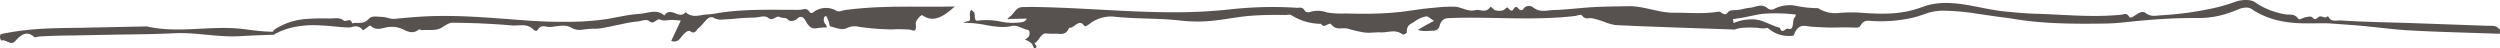
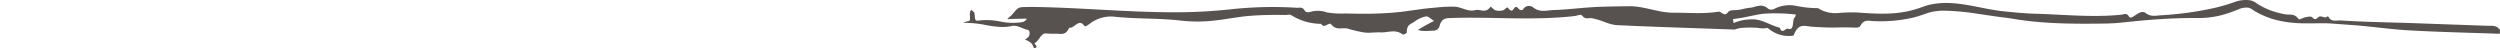
<svg xmlns="http://www.w3.org/2000/svg" id="Layer_1" data-name="Layer 1" viewBox="0 0 635.183 12.273">
  <g>
    <path d="M635.183,7.623c-.896-1.312-2.059-1.029-3.161-1.069l-18.531-.662c-6.088-.224-12.308-.27-18.657-.694-.604-.041-1.259.098-1.881.027a2.271,2.271,0,0,1-.457-.096,1.324,1.324,0,0,1-.36-.198,2.457,2.457,0,0,1-.662-.88c-.767.937-1.653-.299-2.376.267-.595.474-.885.861-1.572.126-.372-.41-1.142-.162-1.735-.074-.611.089-1.58.78-1.836.421-.95-1.398-2.17-.962-3.333-1.152A21.711,21.711,0,0,1,576.757,2.59a19.823,19.823,0,0,1-1.878-.848l-.906-.496c-.154-.079-.291-.181-.436-.273l-.336-.227a3.497,3.497,0,0,0-1.754-.699,7.168,7.168,0,0,0-.966-.047,10.505,10.505,0,0,0-1.201.111A7.631,7.631,0,0,0,568.193.367l-1.615.548c-1.185.386-2.379.729-3.575,1.018A84.567,84.567,0,0,1,548.811,3.9c-1.202.086-2.339.395-3.62-.568-1.229-.923-2.469.62-3.669,1.106a.494.494,0,0,1-.559-.16c-.629-1.149-1.357-.592-2.019-.534-7.448.734-14.739-.06-21.827-.256-1.785-.048-3.553-.187-5.304-.342l-2.659-.26c-.95-.098-1.875-.238-2.788-.39-3.638-.617-7.071-1.513-10.473-1.692a19.559,19.559,0,0,0-5.585.391,9.261,9.261,0,0,0-1.28.372l-1.477.514a26.663,26.663,0,0,1-3.198.85c-4.347.861-8.669.509-12.669.231a40.319,40.319,0,0,0-4.75.156,8.045,8.045,0,0,1-5.018-1.245,27.614,27.614,0,0,1-5.537-.578,8.468,8.468,0,0,0-5.437.685,1.564,1.564,0,0,1-1.745.008,2.626,2.626,0,0,0-2.326-.706c-.788.1-1.448.433-2.296.498-.962.067-1.883.387-2.832.532-.942.148-2.193-.114-2.732.616-.928,1.273-1.635-.299-2.468-.153-3.784.619-7.621.238-11.4.252-3.844.014-7.458-1.718-11.312-1.648-3.197.052-6.389.065-9.575.266-3.181.211-6.364.616-9.557.704-1.69.067-3.415.696-5.128-.645a1.731,1.731,0,0,0-2.621.511c-.17.255-.789.17-1.022-.108-.471-.56-.846-.83-1.312-.092-.63,1.002-1.009.246-1.546-.275-.223-.216-.815.614-1.261.706A3.974,3.974,0,0,1,379.932,2.61c-.457-.128-1.143-1.046-1.258-.876-1.202,1.787-2.607.498-3.883.843-1.754.487-3.385-.744-5.109-.872a32.894,32.894,0,0,0-4.755.213c-1.585.128-3.171.283-4.749.523-1.598.213-3.078.459-4.635.613l-2.161.204-2.171.124c-1.552.066-3.107.119-4.667.106-1.558.011-3.121-.032-4.683-.068a22.916,22.916,0,0,1-4.688-.251,6.77,6.77,0,0,0-4.205-.161c-.464.178-1.216.143-1.458-.29-.595-1.065-1.337-.713-2.025-.743a97.909,97.909,0,0,0-16.82.393,132.778,132.778,0,0,1-16.208.739c-10.877-.097-21.832-1.124-32.988-1.327-.954-.025-1.91-.012-2.87.008-1.833.037-1.846.007-3.512,1.987-.163.195-.362.329-1.201,1.089,2.172-.1,3.587-.101,5.002-.122a1.667,1.667,0,0,1-1.343.903,15.359,15.359,0,0,1-5.513-.2,17.307,17.307,0,0,0-5.542-.207c-1.065.197-.686-1.156-.915-1.904-.12-.398-.562-.587-.855-.871a3.613,3.613,0,0,0-.318,1.124c.115,1.703.138,1.673-.58,1.816a8.861,8.861,0,0,0-1.147.39,29.726,29.726,0,0,1,6.26.656,24.466,24.466,0,0,0,3.047.375,10.277,10.277,0,0,0,3.023-.207c1.466-.361,2.74.726,4.102.955.548.096.657,1.201.204,1.776a4.312,4.312,0,0,1-.893.708,6.657,6.657,0,0,1,.816.372,3.458,3.458,0,0,1,.939.712c.257.31.471,1.174.633,1.132,1.154-.296.135-.852.027-1.317,1.115-.406,1.624-2.621,2.974-2.46a17.842,17.842,0,0,0,2.481.065c1.196-.015,2.498.541,3.351-1.512,1.288.282,2.49-2.539,3.889-.435.16.241.862-.243,1.275-.528a8.85,8.85,0,0,1,6.122-1.867c5.757.648,11.501.341,17.301,1.039a38.109,38.109,0,0,0,8.782-.089c2.927-.333,5.815-.946,8.743-1.154,2.926-.224,5.863-.262,8.795-.208.523.01,1.105-.208,1.562.066a14.357,14.357,0,0,0,7.567,2.184c.809,1.453,1.932-.657,2.592.177,1.284,1.61,2.79.683,4.176,1.043a30.327,30.327,0,0,0,4.224.979c1.393.177,2.822-.102,4.233-.024.894.02,1.794-.195,2.691-.235a3.895,3.895,0,0,1,2.746.72c.274.208,1.106-.284,1.098-.501-.062-2.029,1.151-2.132,1.917-2.691a6.966,6.966,0,0,1,2.966-1.352c.535-.086,1.175.616,2.022,1.13-.818.435-1.547.822-2.231,1.186-.657.387-1.272.749-1.886,1.111a5.945,5.945,0,0,0,1.997.271c.639,0,1.268-.05,1.894-.076a1.597,1.597,0,0,0,1.677-1.321c.551-1.869,1.661-1.86,2.808-1.894,10.279-.371,20.841.72,31.549-.514.657-.074,1.463-.558,1.82-.111.916,1.16,1.714.497,2.579.681a25.017,25.017,0,0,1,2.79.817,14.558,14.558,0,0,0,3.055.907c4.7.244,9.601.422,14.642.602q7.867.274,15.719.548a7.132,7.132,0,0,1,2.339-.459,21.435,21.435,0,0,1,2.421-.026l.616.019.309.008.2.033a6.804,6.804,0,0,0,.745.093,4.211,4.211,0,0,0,1.539-.078c.135-.035.291.08.431.184a7.92,7.92,0,0,0,5.345,1.847c.349-.02.981.04,1.086-.261,1.131-3.116,2.889-2.194,4.589-2.081,1.819.12,3.728.236,5.741.21,1.139-.015,1.686-.043,2.487-.038.757-0,1.544.021,2.363.046.55.016,1.403.105,1.68-.405C473.579,4.85,474.726,5.307,475.885,5.35a36.791,36.791,0,0,0,10.084-.85c1.647-.381,3.643-1.181,4.44-1.379a13.905,13.905,0,0,1,3.635-.401,60.94,60.94,0,0,1,8.359.773l4.594.672c.79.115,1.604.214,2.43.316.762.099,1.459.196,2.195.322,7.441,1.254,15.398,1.308,23.67,1.173,1.026-.027,2.054-.076,3.087-.177l2.823-.285c1.845-.191,3.735-.365,5.656-.512,3.846-.291,7.806-.467,12.029-.422a23.229,23.229,0,0,0,7.546-1.346c.624-.199,1.242-.455,1.859-.687l.447-.174.131-.065c.109-.043.224-.094.366-.135a5.264,5.264,0,0,1,.914-.204c.158-.02.321-.039.472-.042a2.371,2.371,0,0,1,.275-.001,2.216,2.216,0,0,1,1.289.44c.051.043.358.242.591.393.248.153.51.288.765.43a14.509,14.509,0,0,0,1.573.777,14.493,14.493,0,0,0,1.621.633,16.162,16.162,0,0,0,1.636.489,28.895,28.895,0,0,0,6.194.823c2.621.08,4.916-.051,6.88.018.84.034,2.161.144,3.328.225l3.55.261c4.733.372,9.373,1.068,13.915,1.311,7.599.421,15.273.585,22.908.857ZM456.278,3.691c-.092.275-.133.611-.238.683-.822.585.025,3.572-1.791,2.933-.627-.214-1.467,1.538-2.031-.254-1.806-.457-3.448-1.445-5.195-1.913l-.644-.137a3.604,3.604,0,0,0-.738-.083,13.414,13.414,0,0,0-1.744.055,10.641,10.641,0,0,0-3.422.888l-.182-1.004,2.191-.326c.729-.122,1.455-.291,2.183-.435l1.949-.398c.591-.093,1.181-.195,1.802-.232A44.302,44.302,0,0,1,456.278,3.691Z" style="fill: #575150" />
-     <path d="M242.591,1.649c-2.943,2.626-5.435,4.173-8.219,2.245-.403-.277-1.783,1.425-1.713,2.116.243,2.433-.553,1.695-1.52,1.517a38.539,38.539,0,0,0-4.67-.055,61.621,61.621,0,0,1-8.157-.651,4.557,4.557,0,0,0-3.24.351c-1.165.57-2.793-.137-4.163-.479-.133-.03-.202-.817-.347-1.215a8.002,8.002,0,0,0-.617-1.363c-.058-.095-.416.039-.505.228a1.652,1.652,0,0,0,.429,1.941,3.818,3.818,0,0,1,.203.684,16.444,16.444,0,0,0-2.481.187c-1.128.266-2.009-.214-2.744-1.585-.636-1.18-1.298-1.774-2.369-.778-.588.55-1.734.767-2.224.243-.715-.765-1.408-.311-2.034-.678-1.023-.592-1.81,1.171-3.018.192-.902-.737-2.29-.124-3.467-.093-1.074.03-2.152.073-3.237.141-1.194.079-2.386.235-3.597.293-1.125.022-2.24.337-3.479-.32-1.539-.908-2.515,1.482-3.863,2.503-.671.499-.916,1.691-2.088.928-.926-.604-1.937.928-2.826,1.943a1.83,1.83,0,0,1-2.096.445c.775-1.657,1.551-3.313,2.418-5.167-.73-.054-1.5-.141-2.284-.162-.947-.024-1.978.36-2.861-.058-1.034-.485-1.631,1.428-2.829.386-.732-.631-1.961-.053-2.977.064-1.083.118-2.181.278-3.284.511l-2.898.605c-.856.2-1.731.366-2.605.524a10.884,10.884,0,0,1-2.653.21,26.194,26.194,0,0,0-2.688.255,4.291,4.291,0,0,1-2.809-.555c-1.562-.932-3.534-.244-5.358-.14-1.047.051-2.183-.826-3.157.802-.138.231-.677.193-.887-.032-1.702-1.83-3.703-1.008-5.602-1.172q-7.318-.629-15.018-.683c-1.097-.007-1.948.723-2.898,1.282-1.48.852-3.338.433-5.03.608-.227.023-.541-.308-.696-.183-1.237,1.016-2.382.783-3.805.091a6.796,6.796,0,0,0-4.563-.605c-1.251.298-2.544.787-3.869-.393-.275-.242-.84.42-1.273.665-.26.149-.638.549-.756.403a2.156,2.156,0,0,0-2.013-.945,3.63,3.63,0,0,0-.77.171,3.512,3.512,0,0,1-.829.116c-2.218-.051-4.899-.483-8.134-.575a24.054,24.054,0,0,0-5.24.376,12.576,12.576,0,0,0-1.398.315,12.658,12.658,0,0,0-1.4.423c-.463.173-.931.333-1.384.535l-.671.325-.334.166c-.082.041-.064.032-.048.025l.035-.011c-.139.073-.266.165-.4.249-.137.101-.306.009-.458.02l-2.367.083q-2.916.108-5.828.277c-5.598.331-11.144-1.035-16.726-.746-5.648.292-11.307.274-16.961.393l-8.442.162c-2.821.037-5.775.073-8.84.274-.458.034-1.033.342-1.35.058-1.926-1.695-3.453-.338-4.778,1.142C2.729,11.72,1.493,9.878.318,10.305a2.216,2.216,0,0,1-.312-.787C-.021,9.244.05,8.79.192,8.73a6.869,6.869,0,0,1,1.449-.338C8.307,7.094,14.67,7.152,20.216,7.063l17.087-.353c8.091,1.864,16.189-.312,24.251.647,1.849.22,3.707.486,5.551.616.461.033.921.057,1.38.07l.344.008.095.008.161.006c.224.086.386-.17.49-.379l-.09.006c-.034.011-.002-.01.042-.037l.108-.07.429-.281a16.703,16.703,0,0,1,7.204-2.44,52.394,52.394,0,0,1,6.269-.165c1.36-0,2.759-.324,3.613.406.442.362.89.138,1.312.055.38-.107.754-.049,1.044.802a2.292,2.292,0,0,1,.869-.136c.375-.015.75-0,1.131-.025a2.951,2.951,0,0,0,2.219-1.035c.74-.847,2.141-.501,3.286-.476,1.078.024,2.212.607,3.294.499,2.622-.261,5.331-.507,8.119-.641,2.808-.126,5.57-.113,8.296-.041,5.432.175,10.7.639,15.786.995a127.456,127.456,0,0,0,14.842.378,66.142,66.142,0,0,0,7.083-.68l3.63-.674a39.372,39.372,0,0,1,4.498-.61c2.137-.173,4.311-1.304,6.231.422,1.709-2.481,3.807,1.231,5.398-.853,1.872,1.713,3.795.581,5.567.589a20.613,20.613,0,0,0,2.975-.414c7.178-1.062,14.01-.725,20.411-.763.859.004,1.782-.714,2.581.597a.606.606,0,0,0,.795.113,5.3,5.3,0,0,1,6.074-.431,1.473,1.473,0,0,0,.999.045c.374-.084.778-.221,1.158-.272,8.456-1.135,16.706-.796,24.655-.858Z" style="fill: #575150" />
  </g>
</svg>